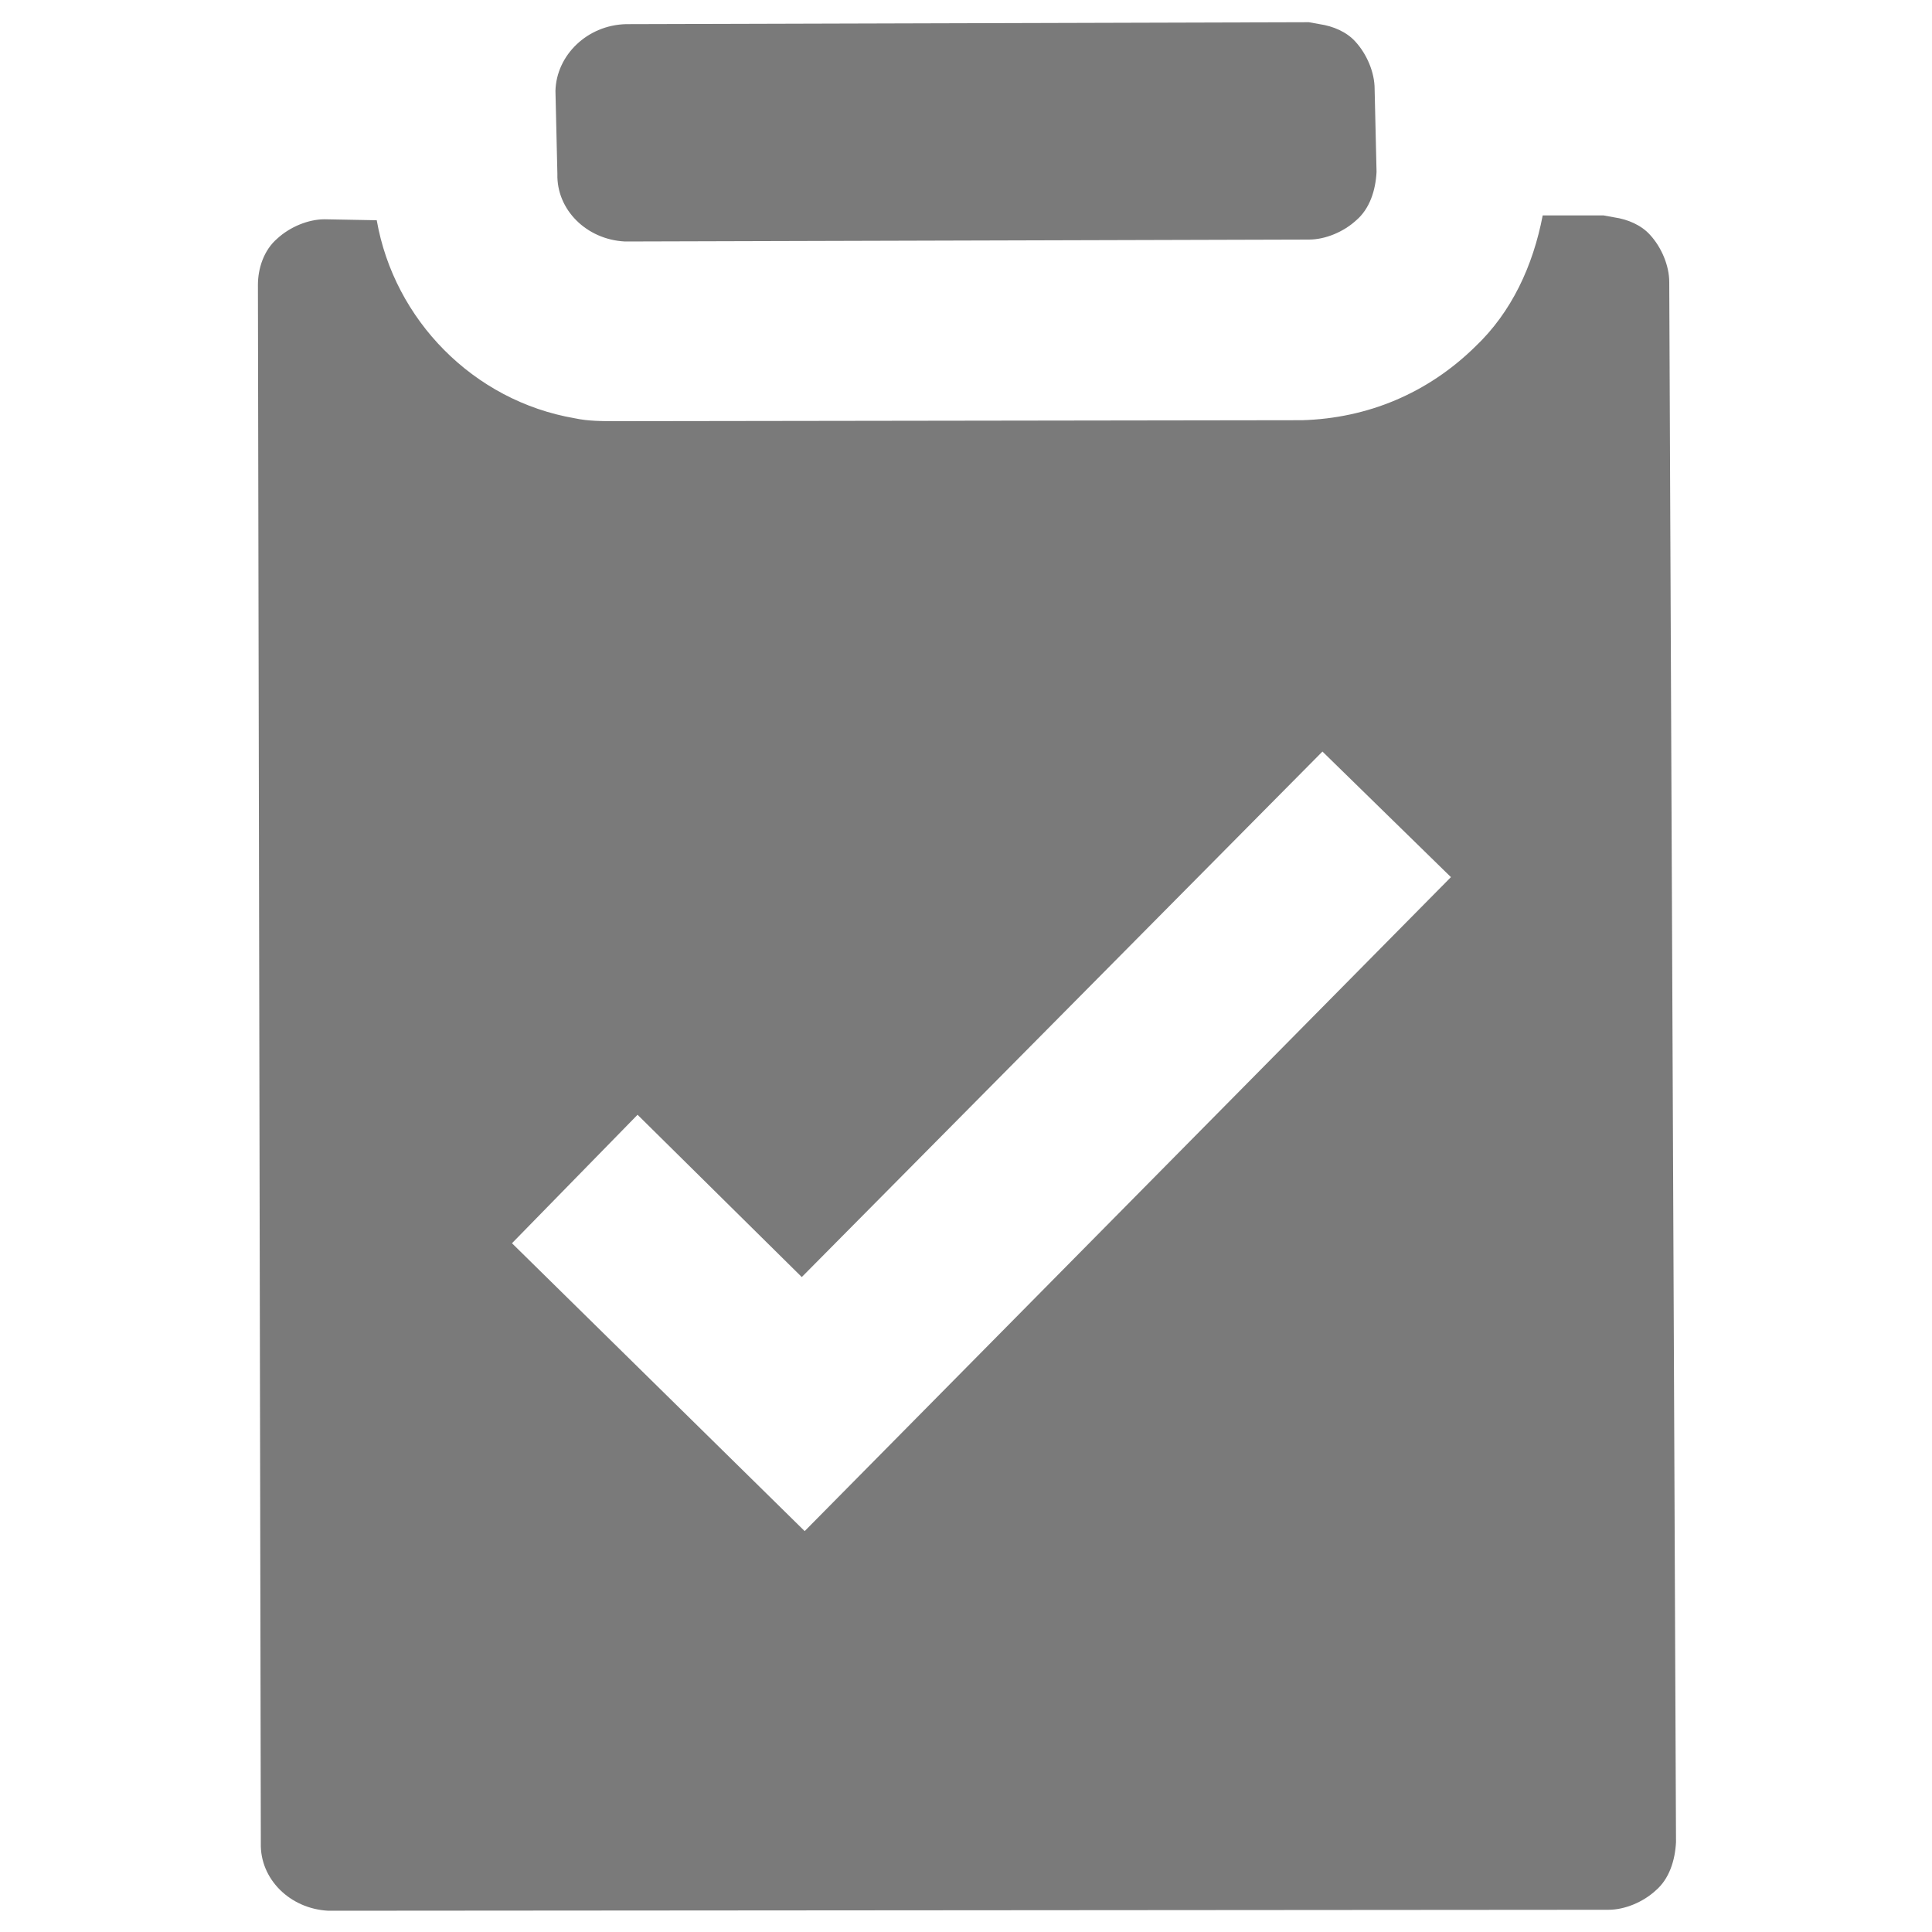
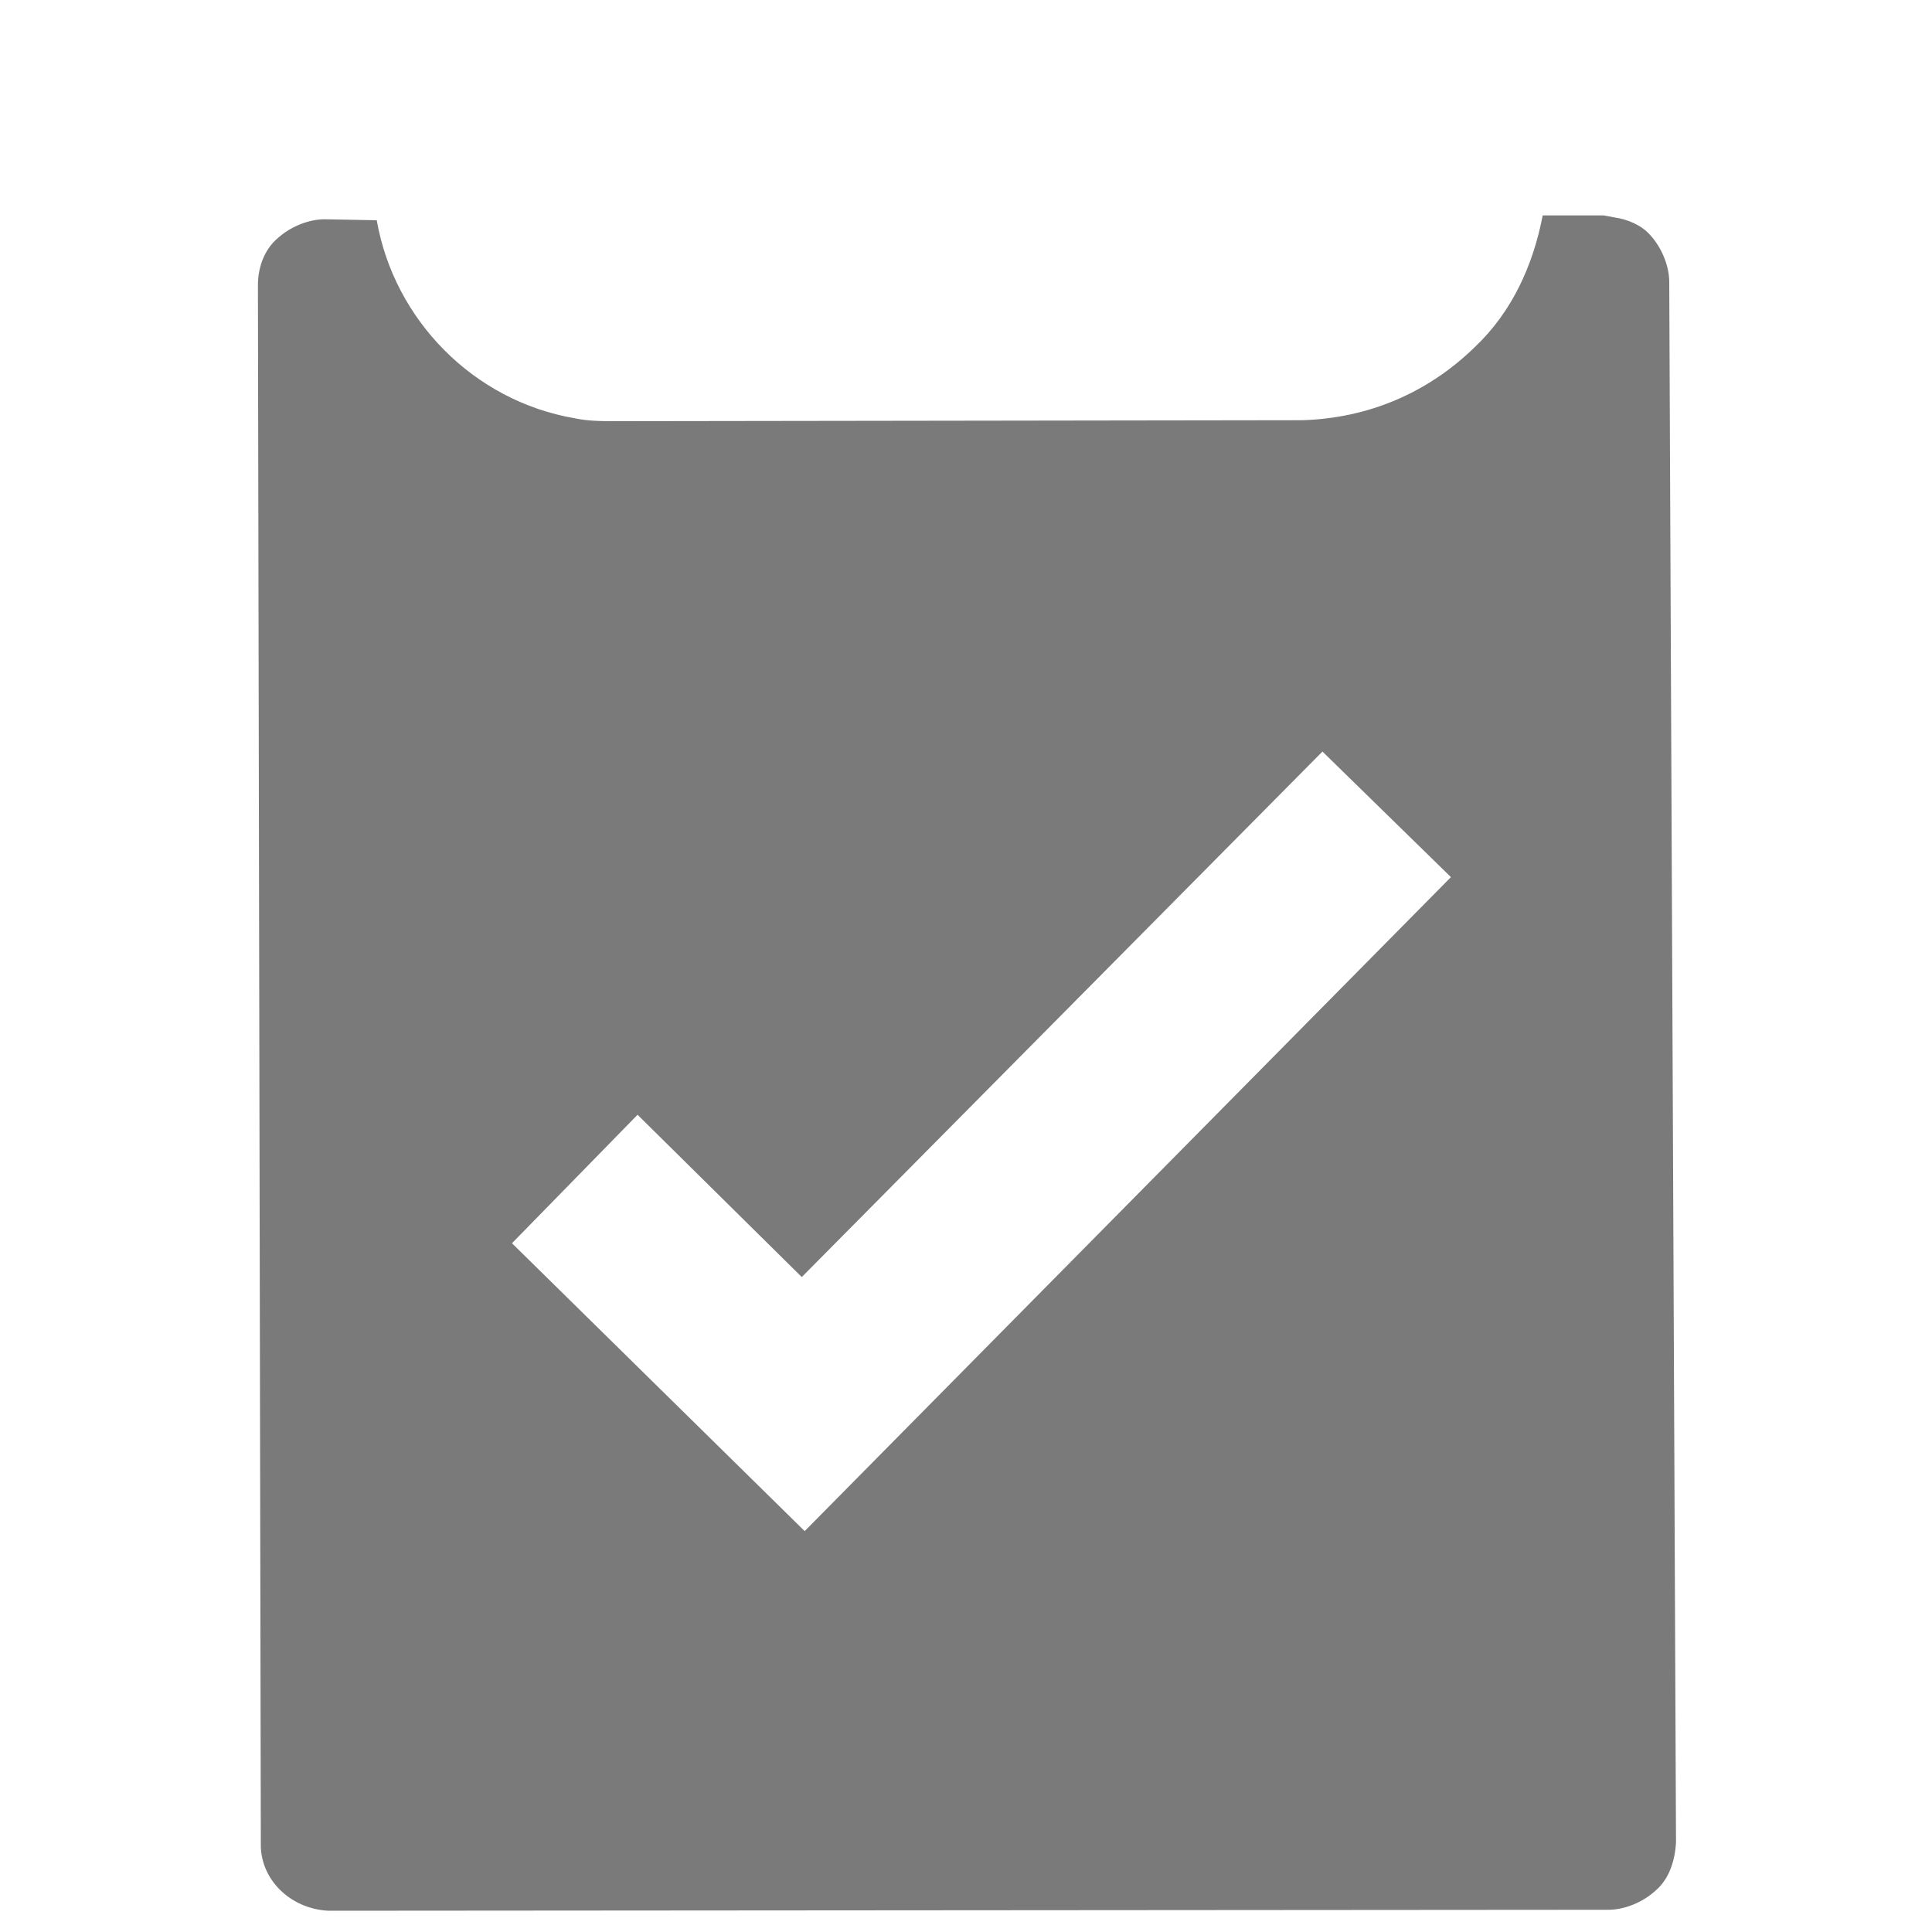
<svg xmlns="http://www.w3.org/2000/svg" id="Layer_1" x="0px" y="0px" viewBox="0 0 200 200" style="fill: #7A7A7A; enable-background:new 0 0 200 200;" xml:space="preserve" fill="null">
  <g>
    <path d="M83.3,158.5l-30.3-29.8l13-13.3L83,132.2l53.9-54.4l13.3,13L83.3,158.5z M172.8,29.2c0-1.7-0.8-3.6-2-4.9 c-0.9-1-2.3-1.6-3.7-1.8l-1.1-0.2l-6.3,0c-1,5.2-3.2,10-7,13.6c-4.9,4.8-11.1,7.4-17.9,7.6L64,43.6c-1.7,0-3.1,0-4.5-0.3 C49,41.5,40.8,33.1,39,22.8l-5.4-0.1c-1.7,0-3.6,0.8-4.9,2c-1.4,1.2-2,3.1-2,4.8l0.3,161.3c-0.1,3.7,3,6.8,7,7l132.5-0.1 c1.7,0,3.6-0.8,4.9-2c1.4-1.2,2-3.1,2.1-5L172.8,29.2z" />
-     <path d="M57.5,9.4l0.2,8.6c-0.1,3.7,3,6.8,7,7l70.8-0.2c1.7,0,3.6-0.8,4.9-2c1.4-1.2,2-3.1,2.1-5l-0.2-8.6c0-1.7-0.8-3.6-2-4.9 c-0.9-1-2.3-1.6-3.7-1.8l-1.1-0.2L64.8,2.5C60.8,2.6,57.6,5.7,57.5,9.4L57.5,9.4z" />
  </g>
</svg>